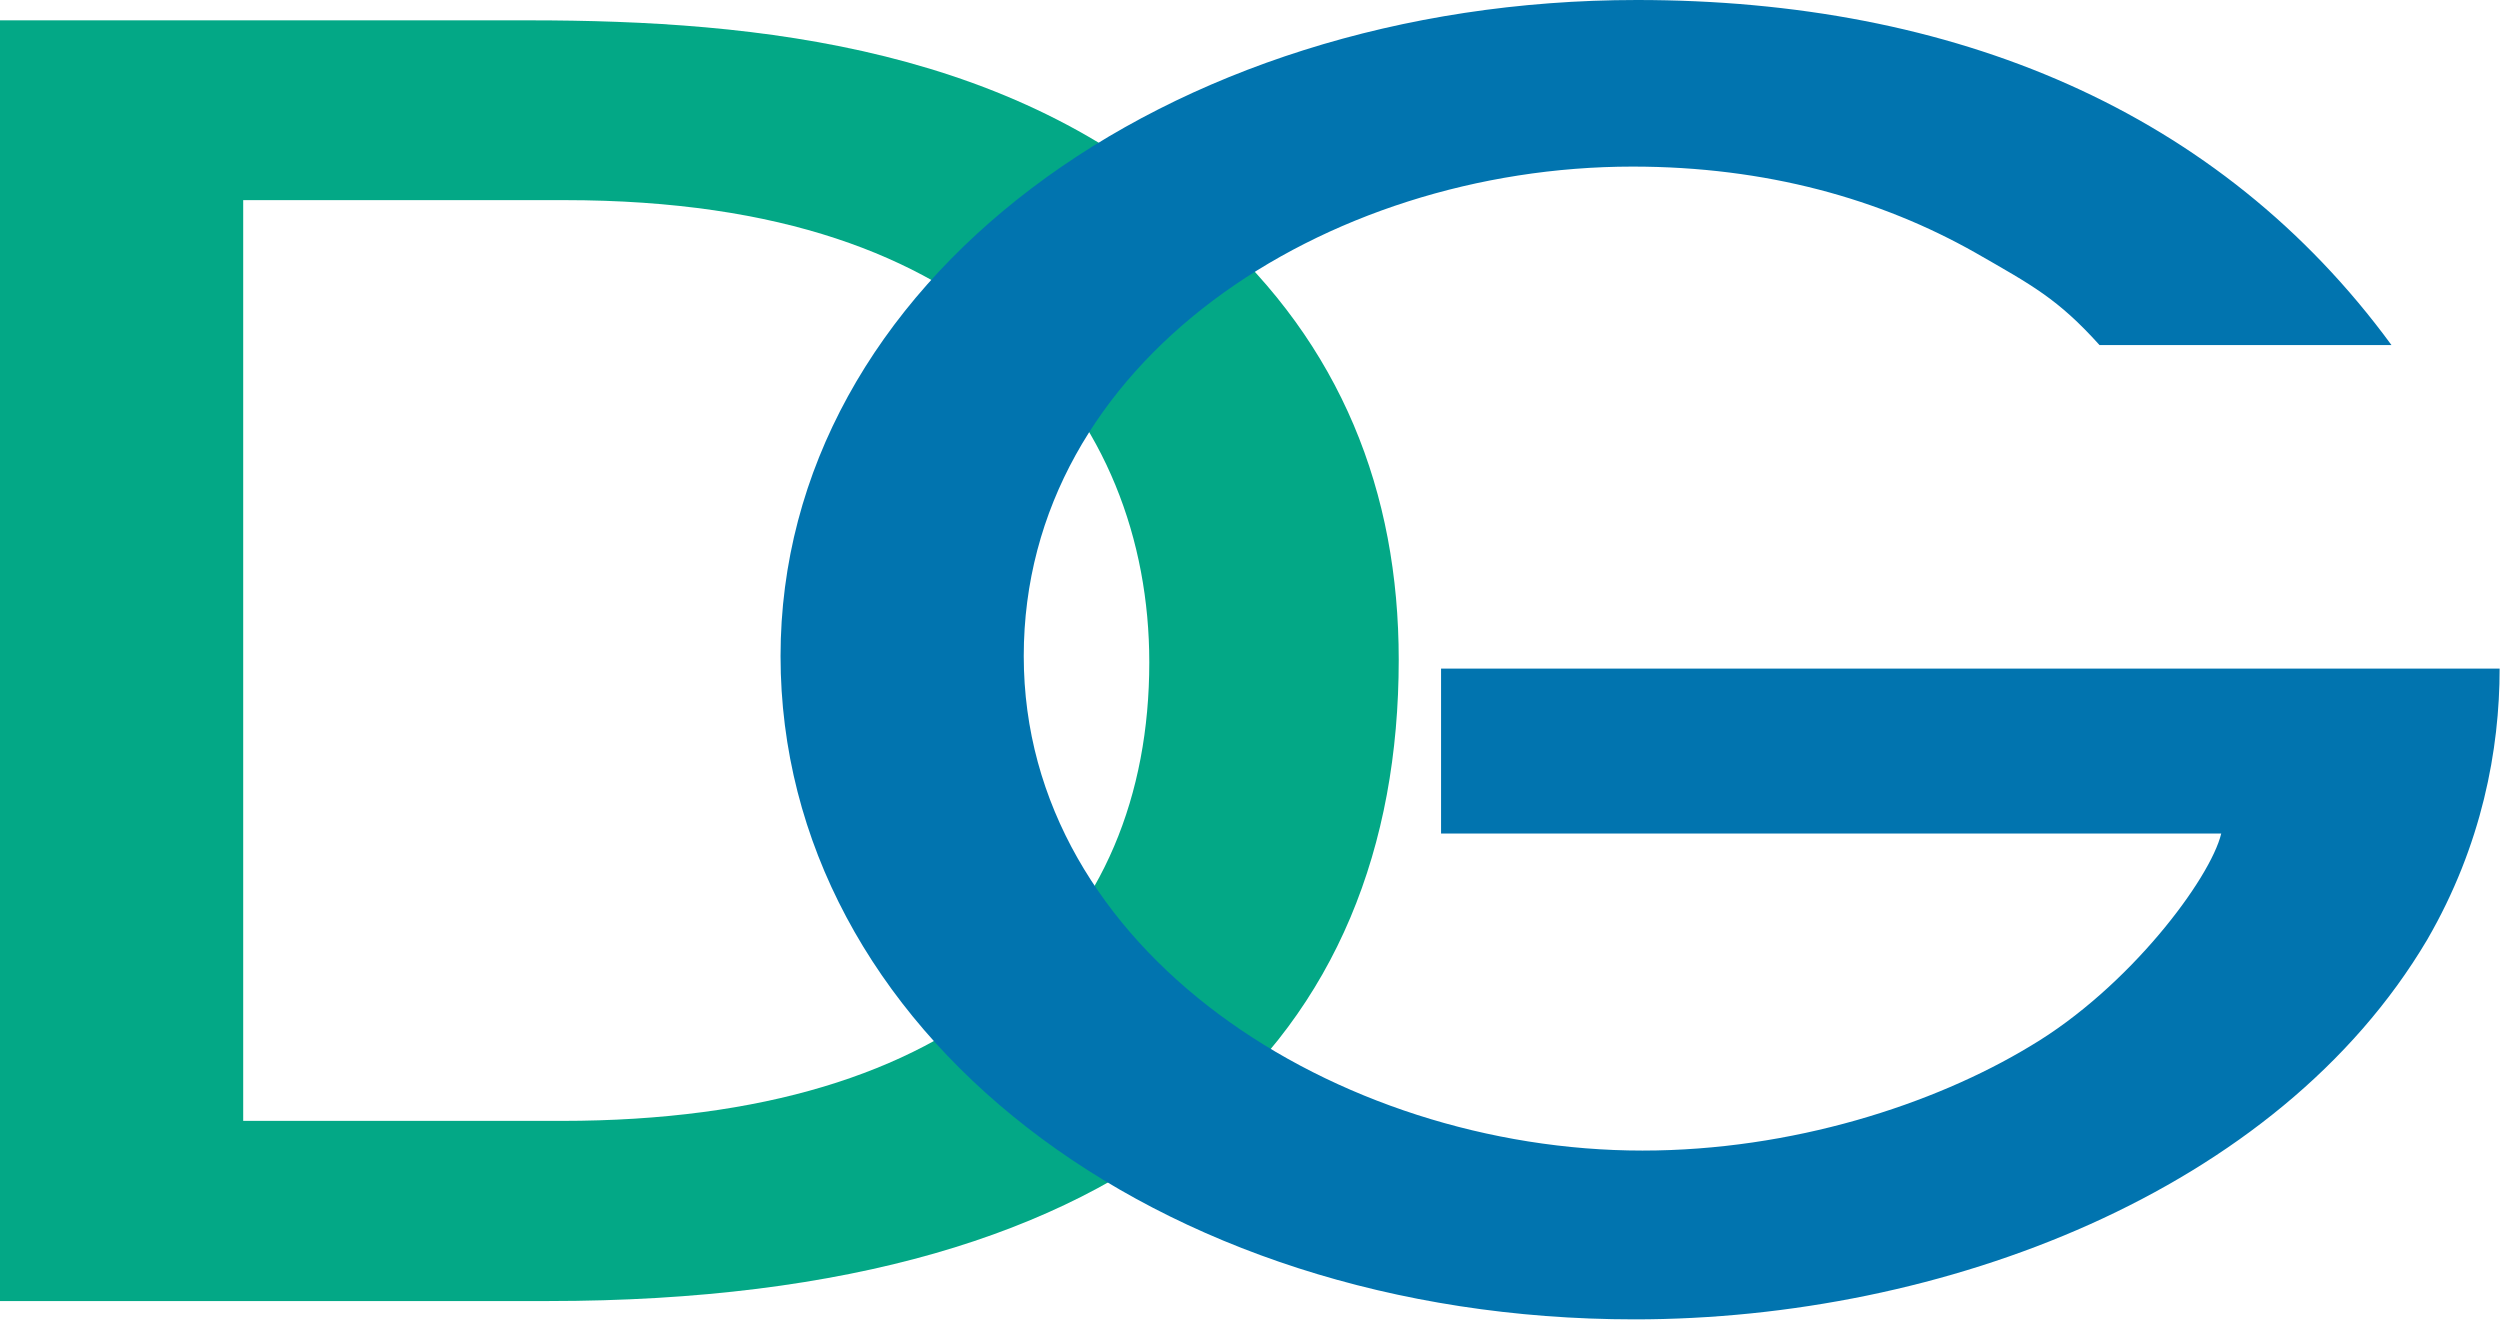
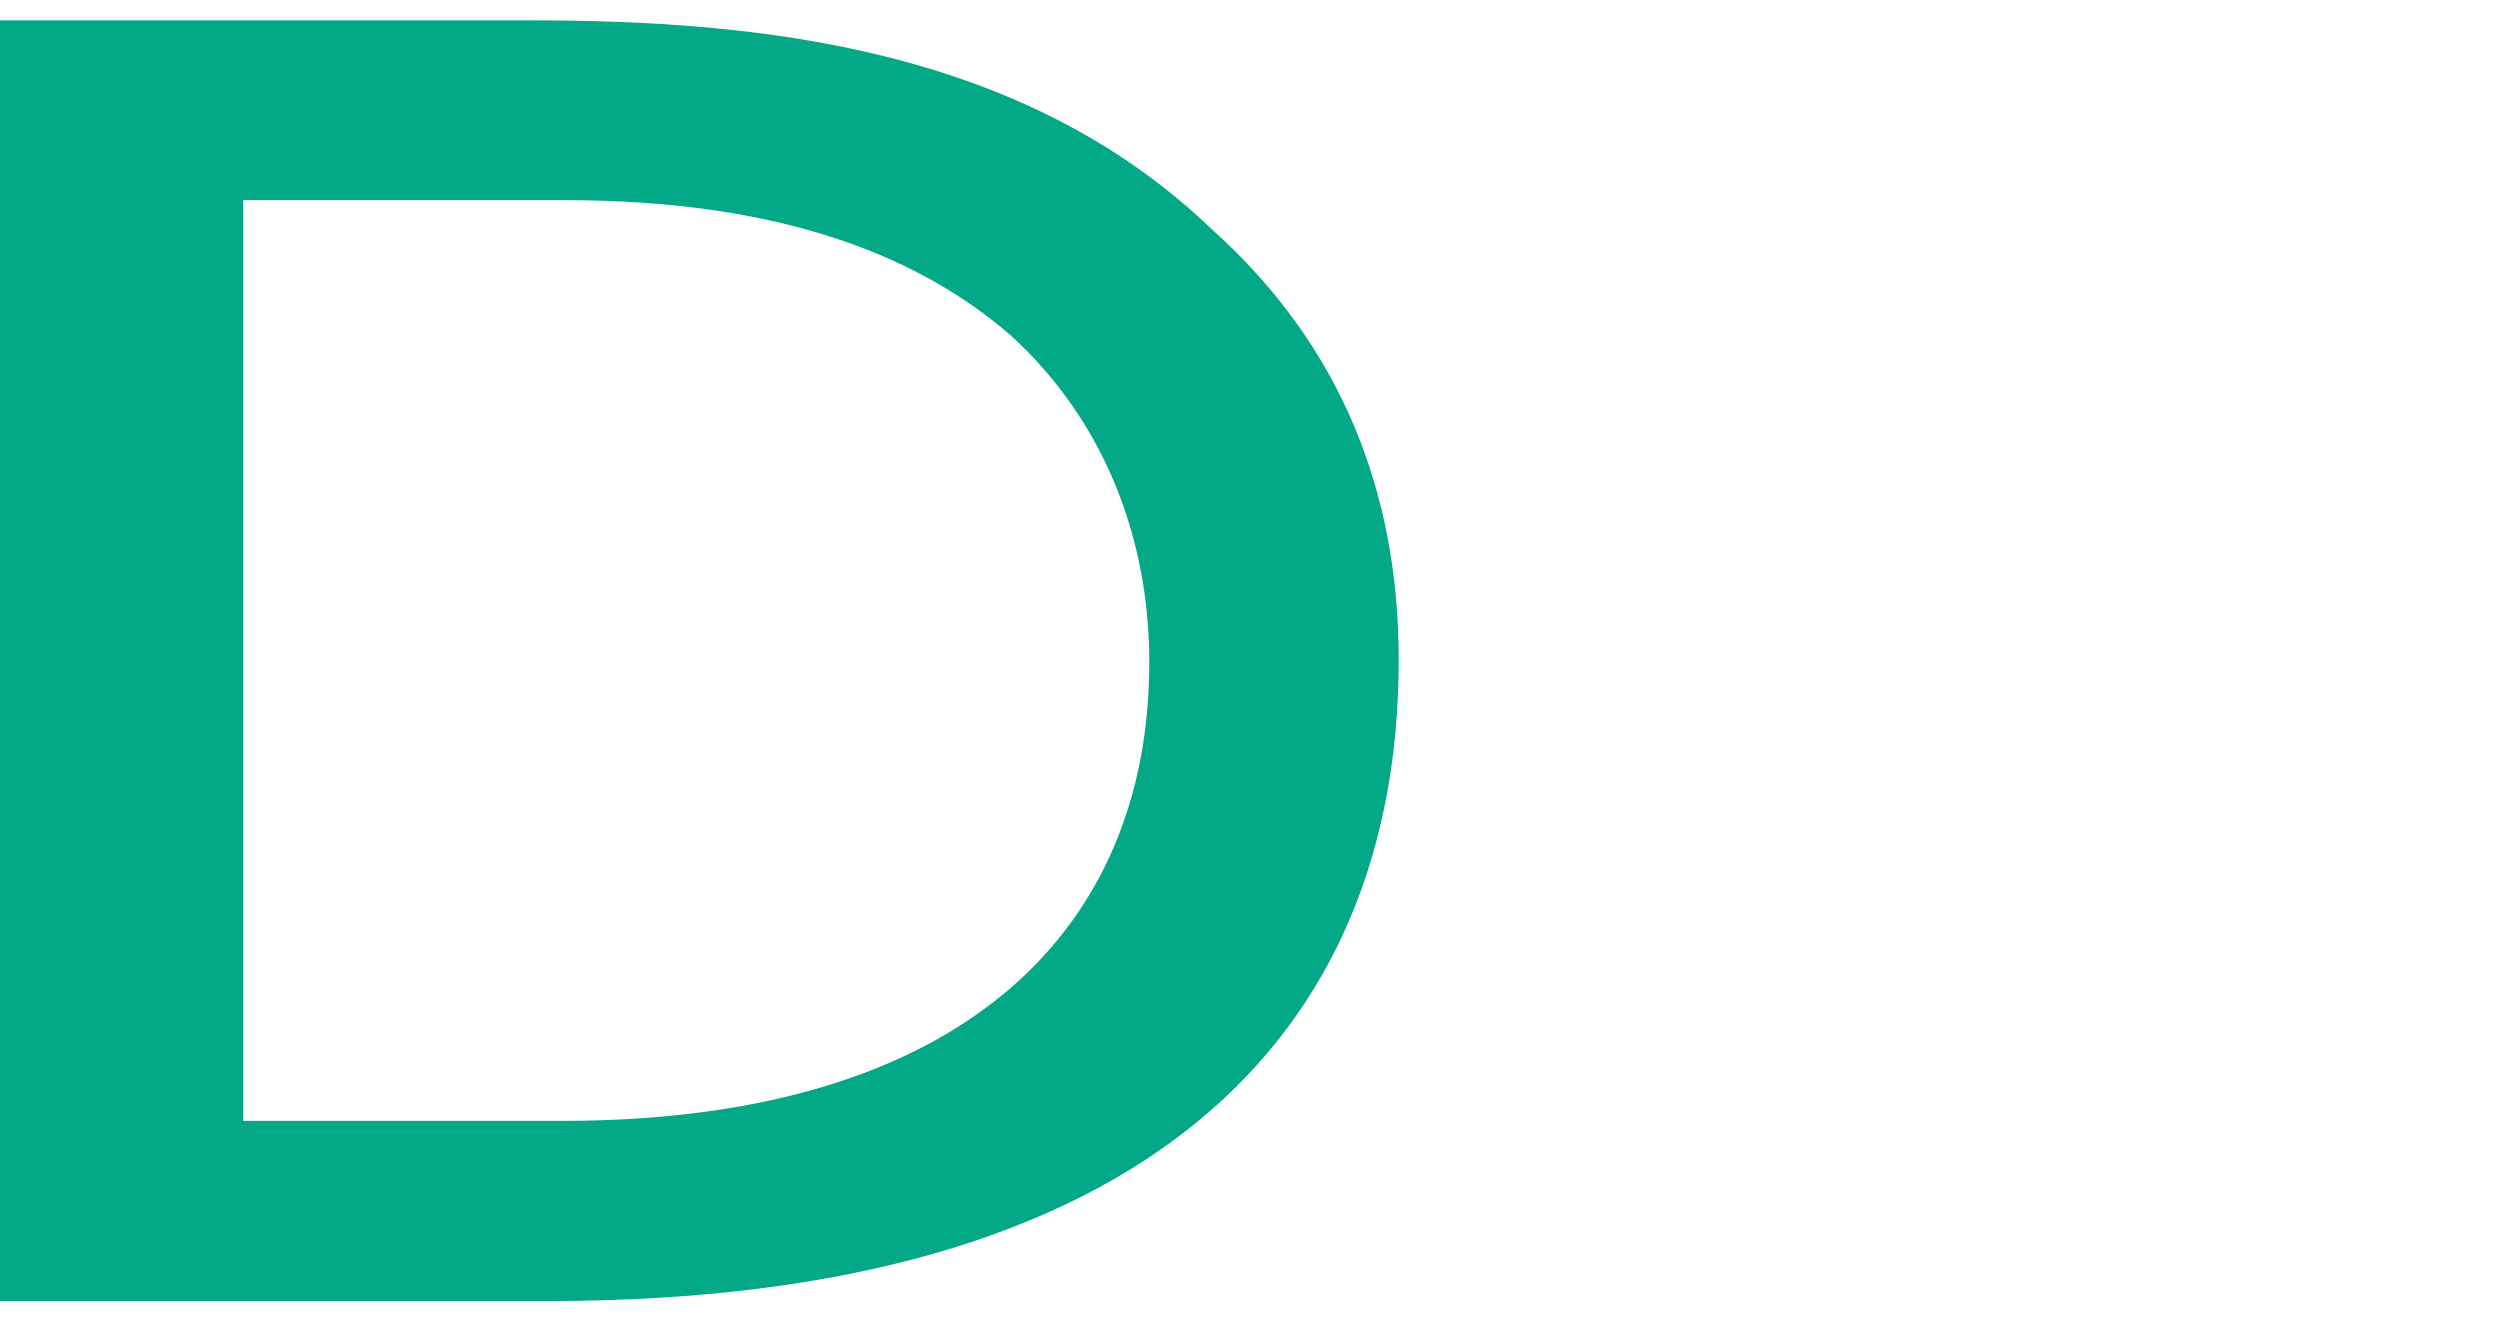
<svg xmlns="http://www.w3.org/2000/svg" id="Ebene_2" data-name="Ebene 2" viewBox="0 0 136.41 72">
  <defs>
    <style>
      .cls-1 {
        fill: #0174af;
      }

      .cls-2 {
        fill: #03a886;
      }
    </style>
  </defs>
  <g id="Ebene_1-2" data-name="Ebene 1">
    <path class="cls-2" d="M0,1.11h28.89c12.49,0,26.87,1.46,37.21,11.38,7.07,6.33,10.22,14.35,10.22,23.51,0,20.4-13.62,34.99-46.42,34.99H0V1.11ZM13.27,61.16h17.39c21.95,0,32.05-10.48,32.05-25.02,0-6.7-2.4-13.13-7.57-17.85-4.92-4.25-12.36-7.37-24.35-7.37H13.27v50.23Z" />
-     <path class="cls-1" d="M114.56,18.83c-2.28-2.53-3.67-3.26-6.79-5.05-5.15-2.91-11.38-4.69-18.69-4.69-16.77,0-33.22,10.59-33.22,26.71s17.11,26.98,33.76,26.98c8.15,0,15.89-2.51,21.16-5.7,5.39-3.19,9.83-9.14,10.42-11.6h-42.57v-9h57.76c0,4.41-.96,9.63-3.95,14.79-8.15,13.78-26.48,20.72-43.25,20.72-26.24,0-46.6-15.84-46.6-36.19S63.56,0,89.32,0c17.29,0,31.79,6.02,41.17,18.83h-15.93Z" />
  </g>
</svg>